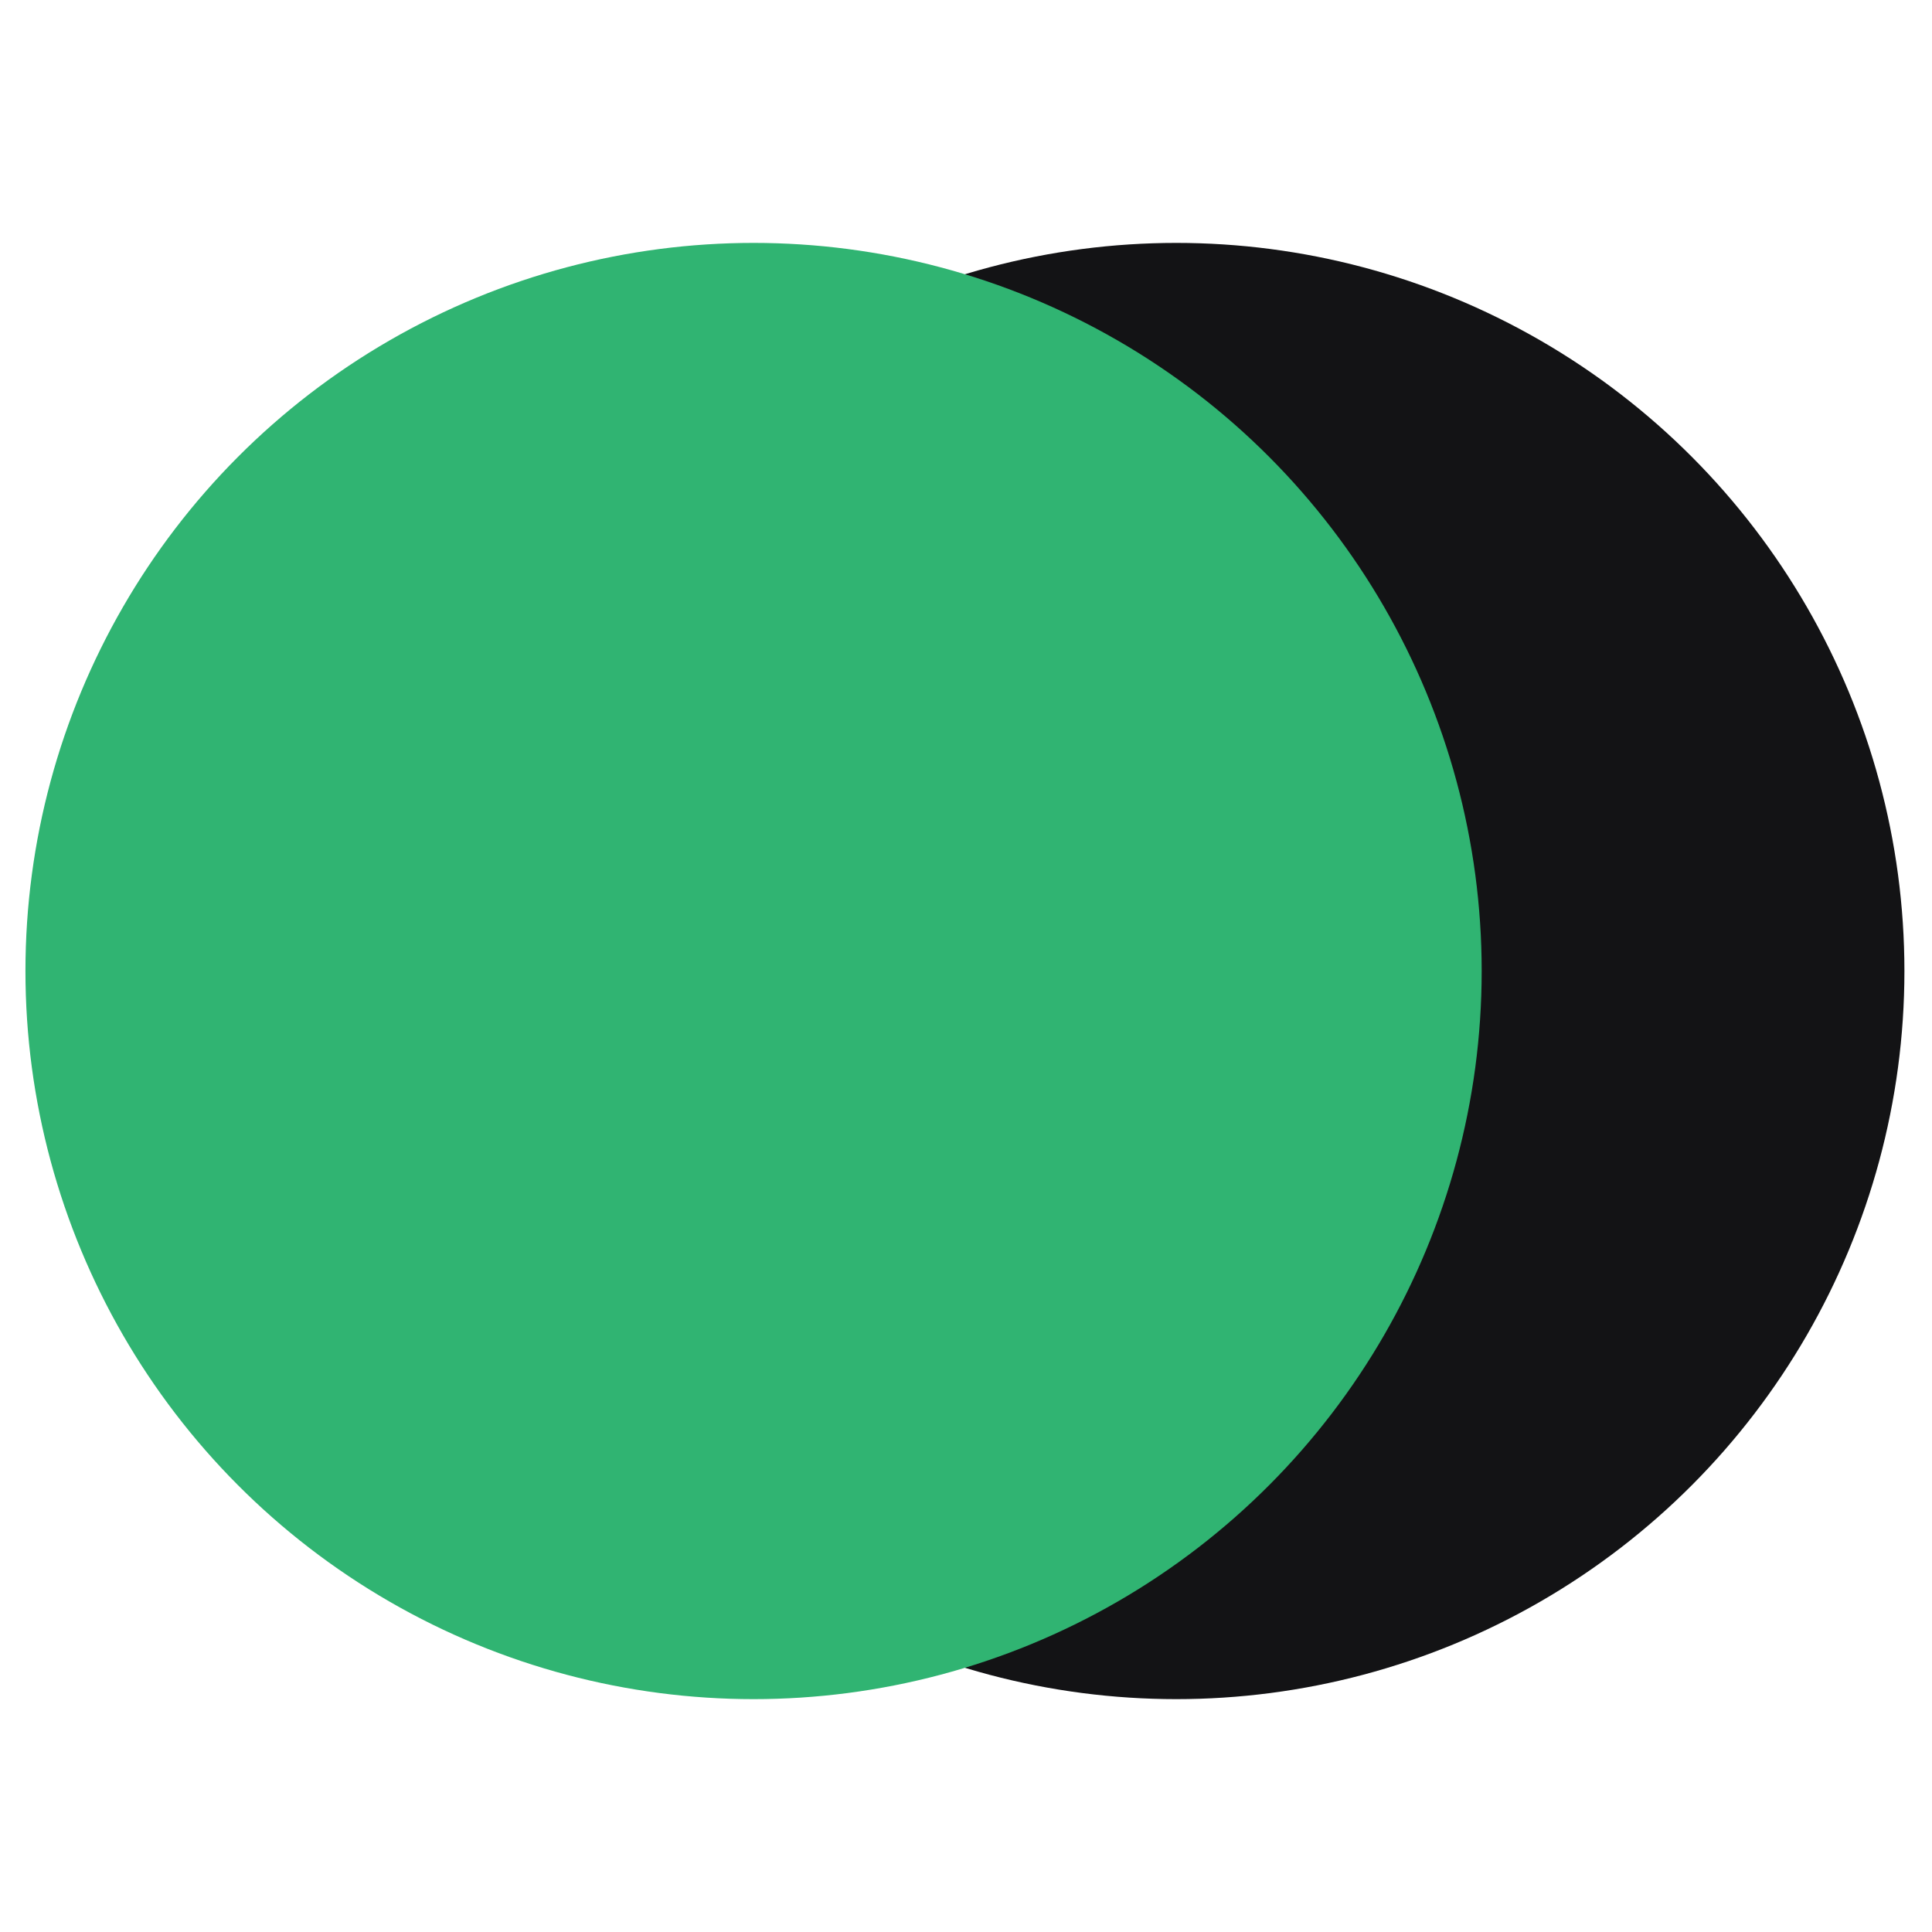
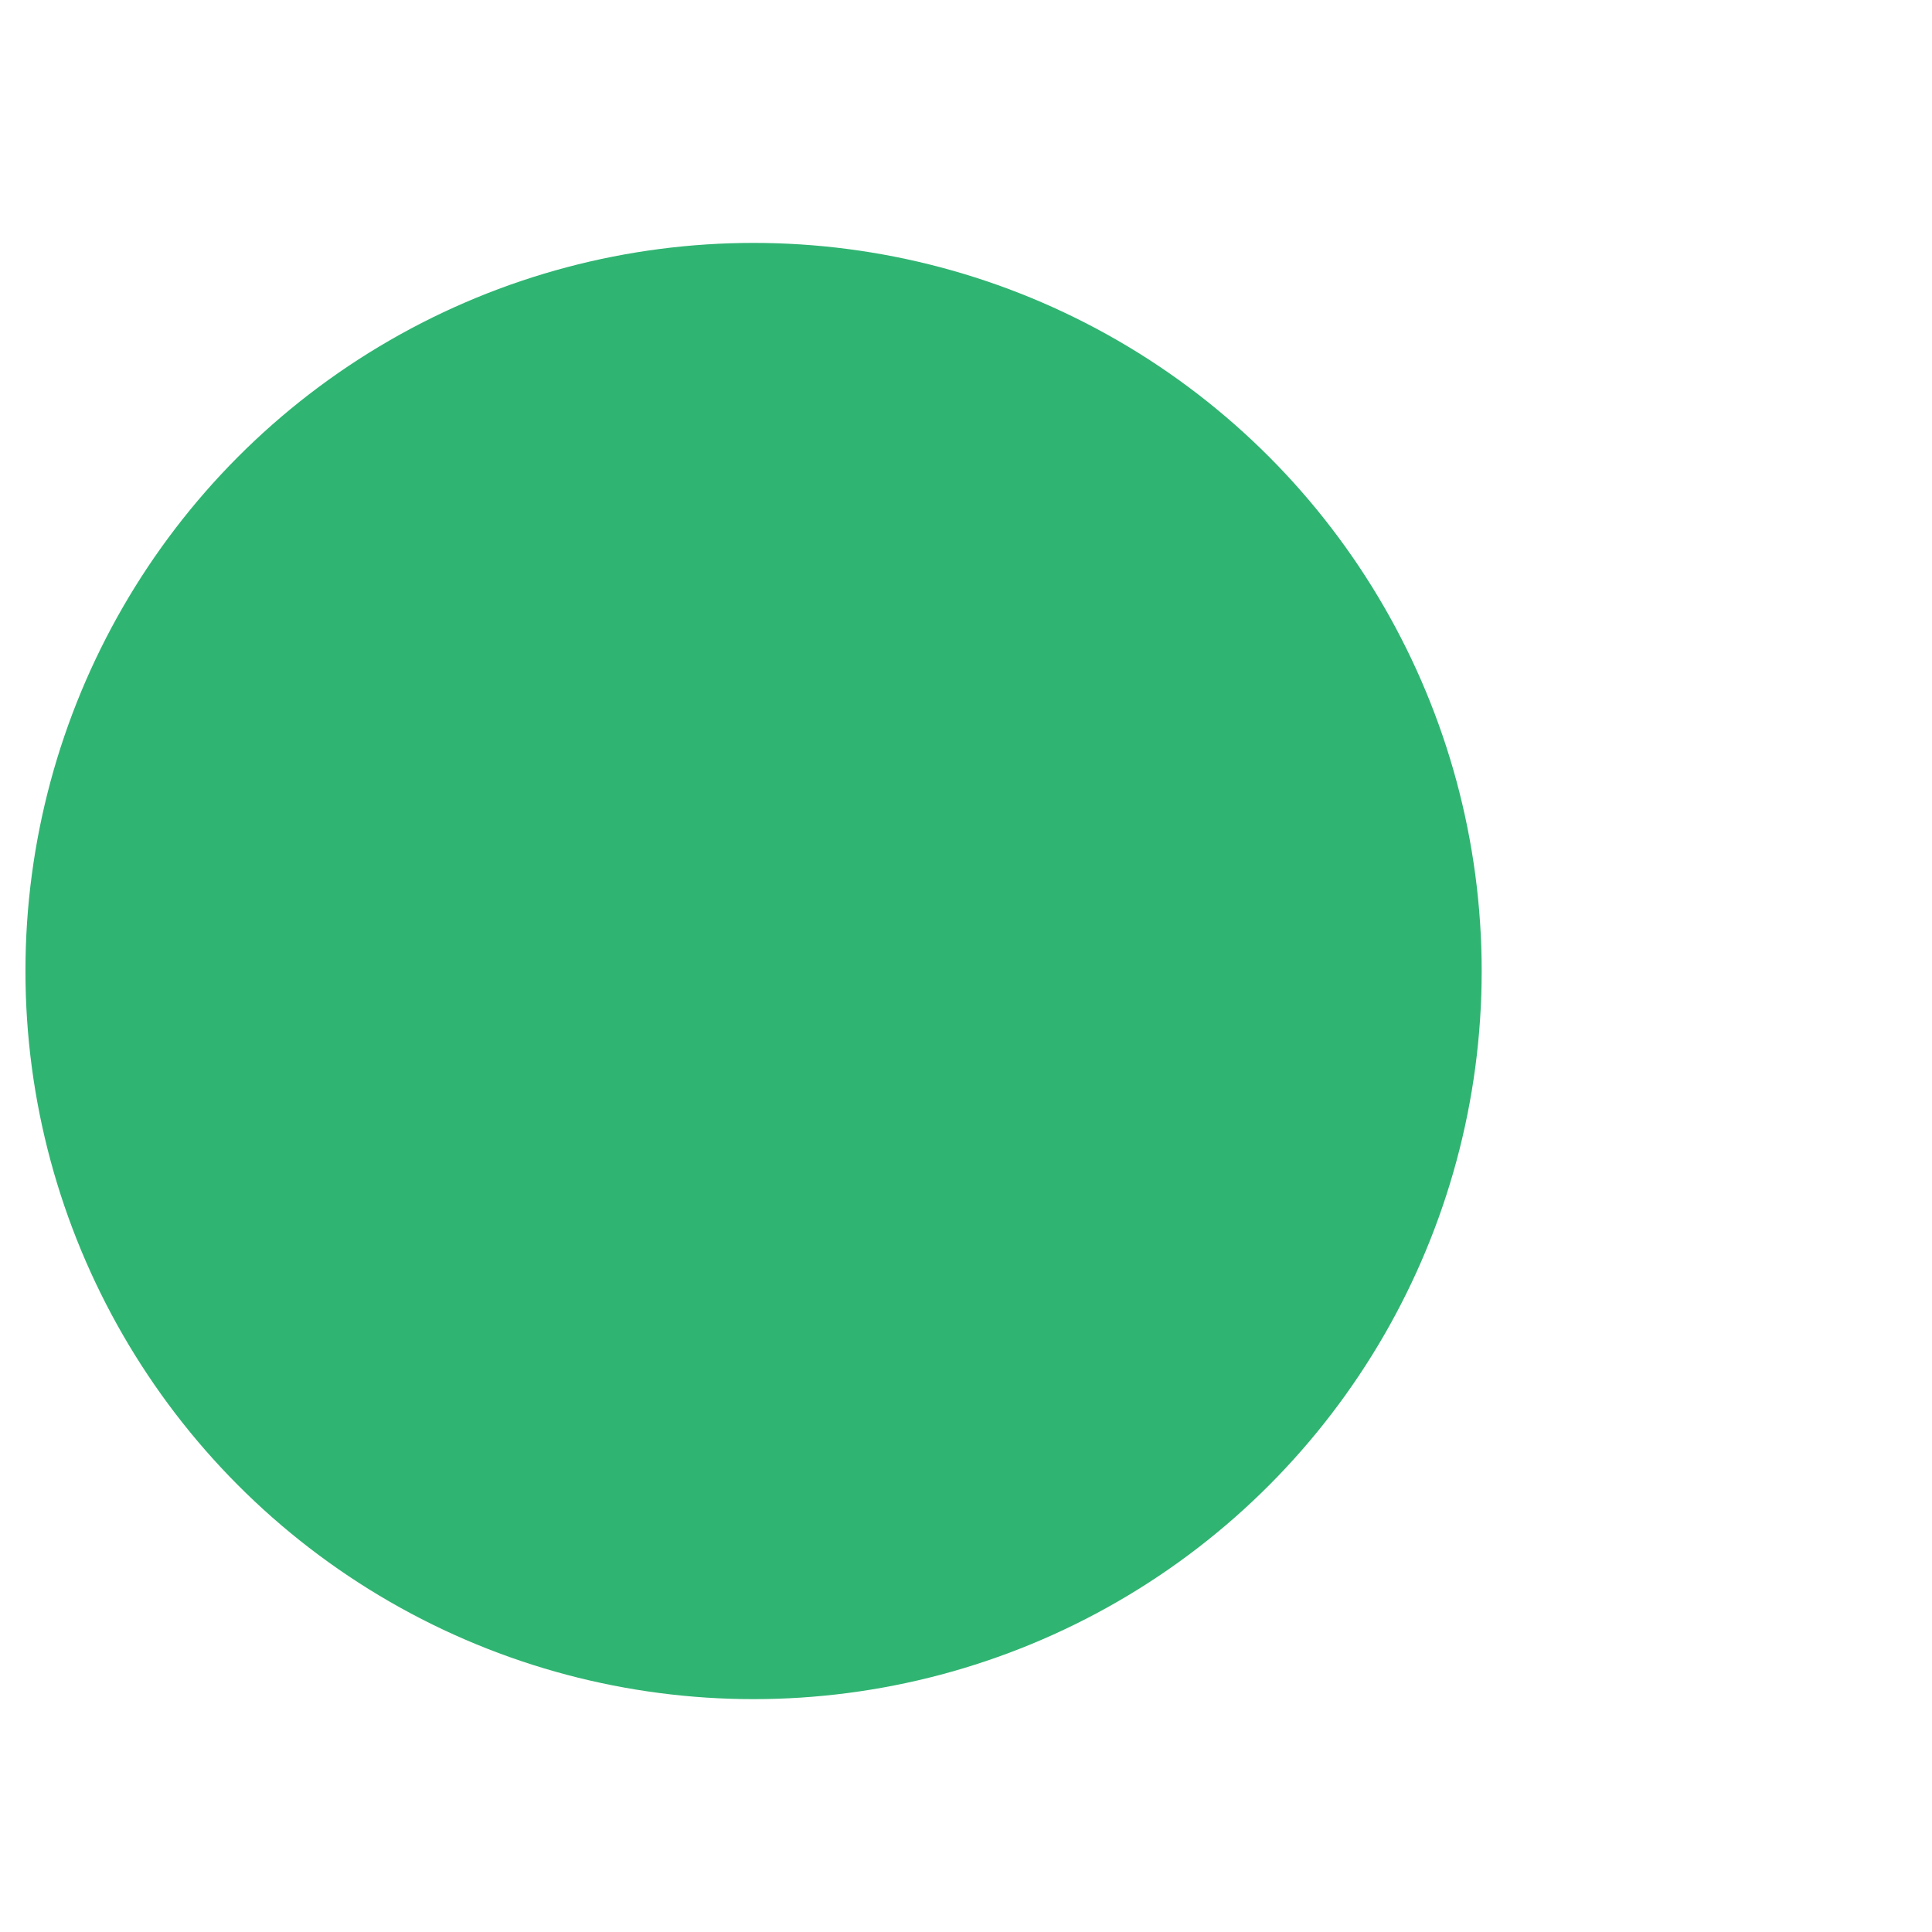
<svg xmlns="http://www.w3.org/2000/svg" width="188" height="188" viewBox="0 0 188 188" fill="none">
-   <circle cx="114.464" cy="94.489" r="70.852" fill="#131315" />
  <circle cx="73.328" cy="94.489" r="70.852" fill="#30B472" />
</svg>